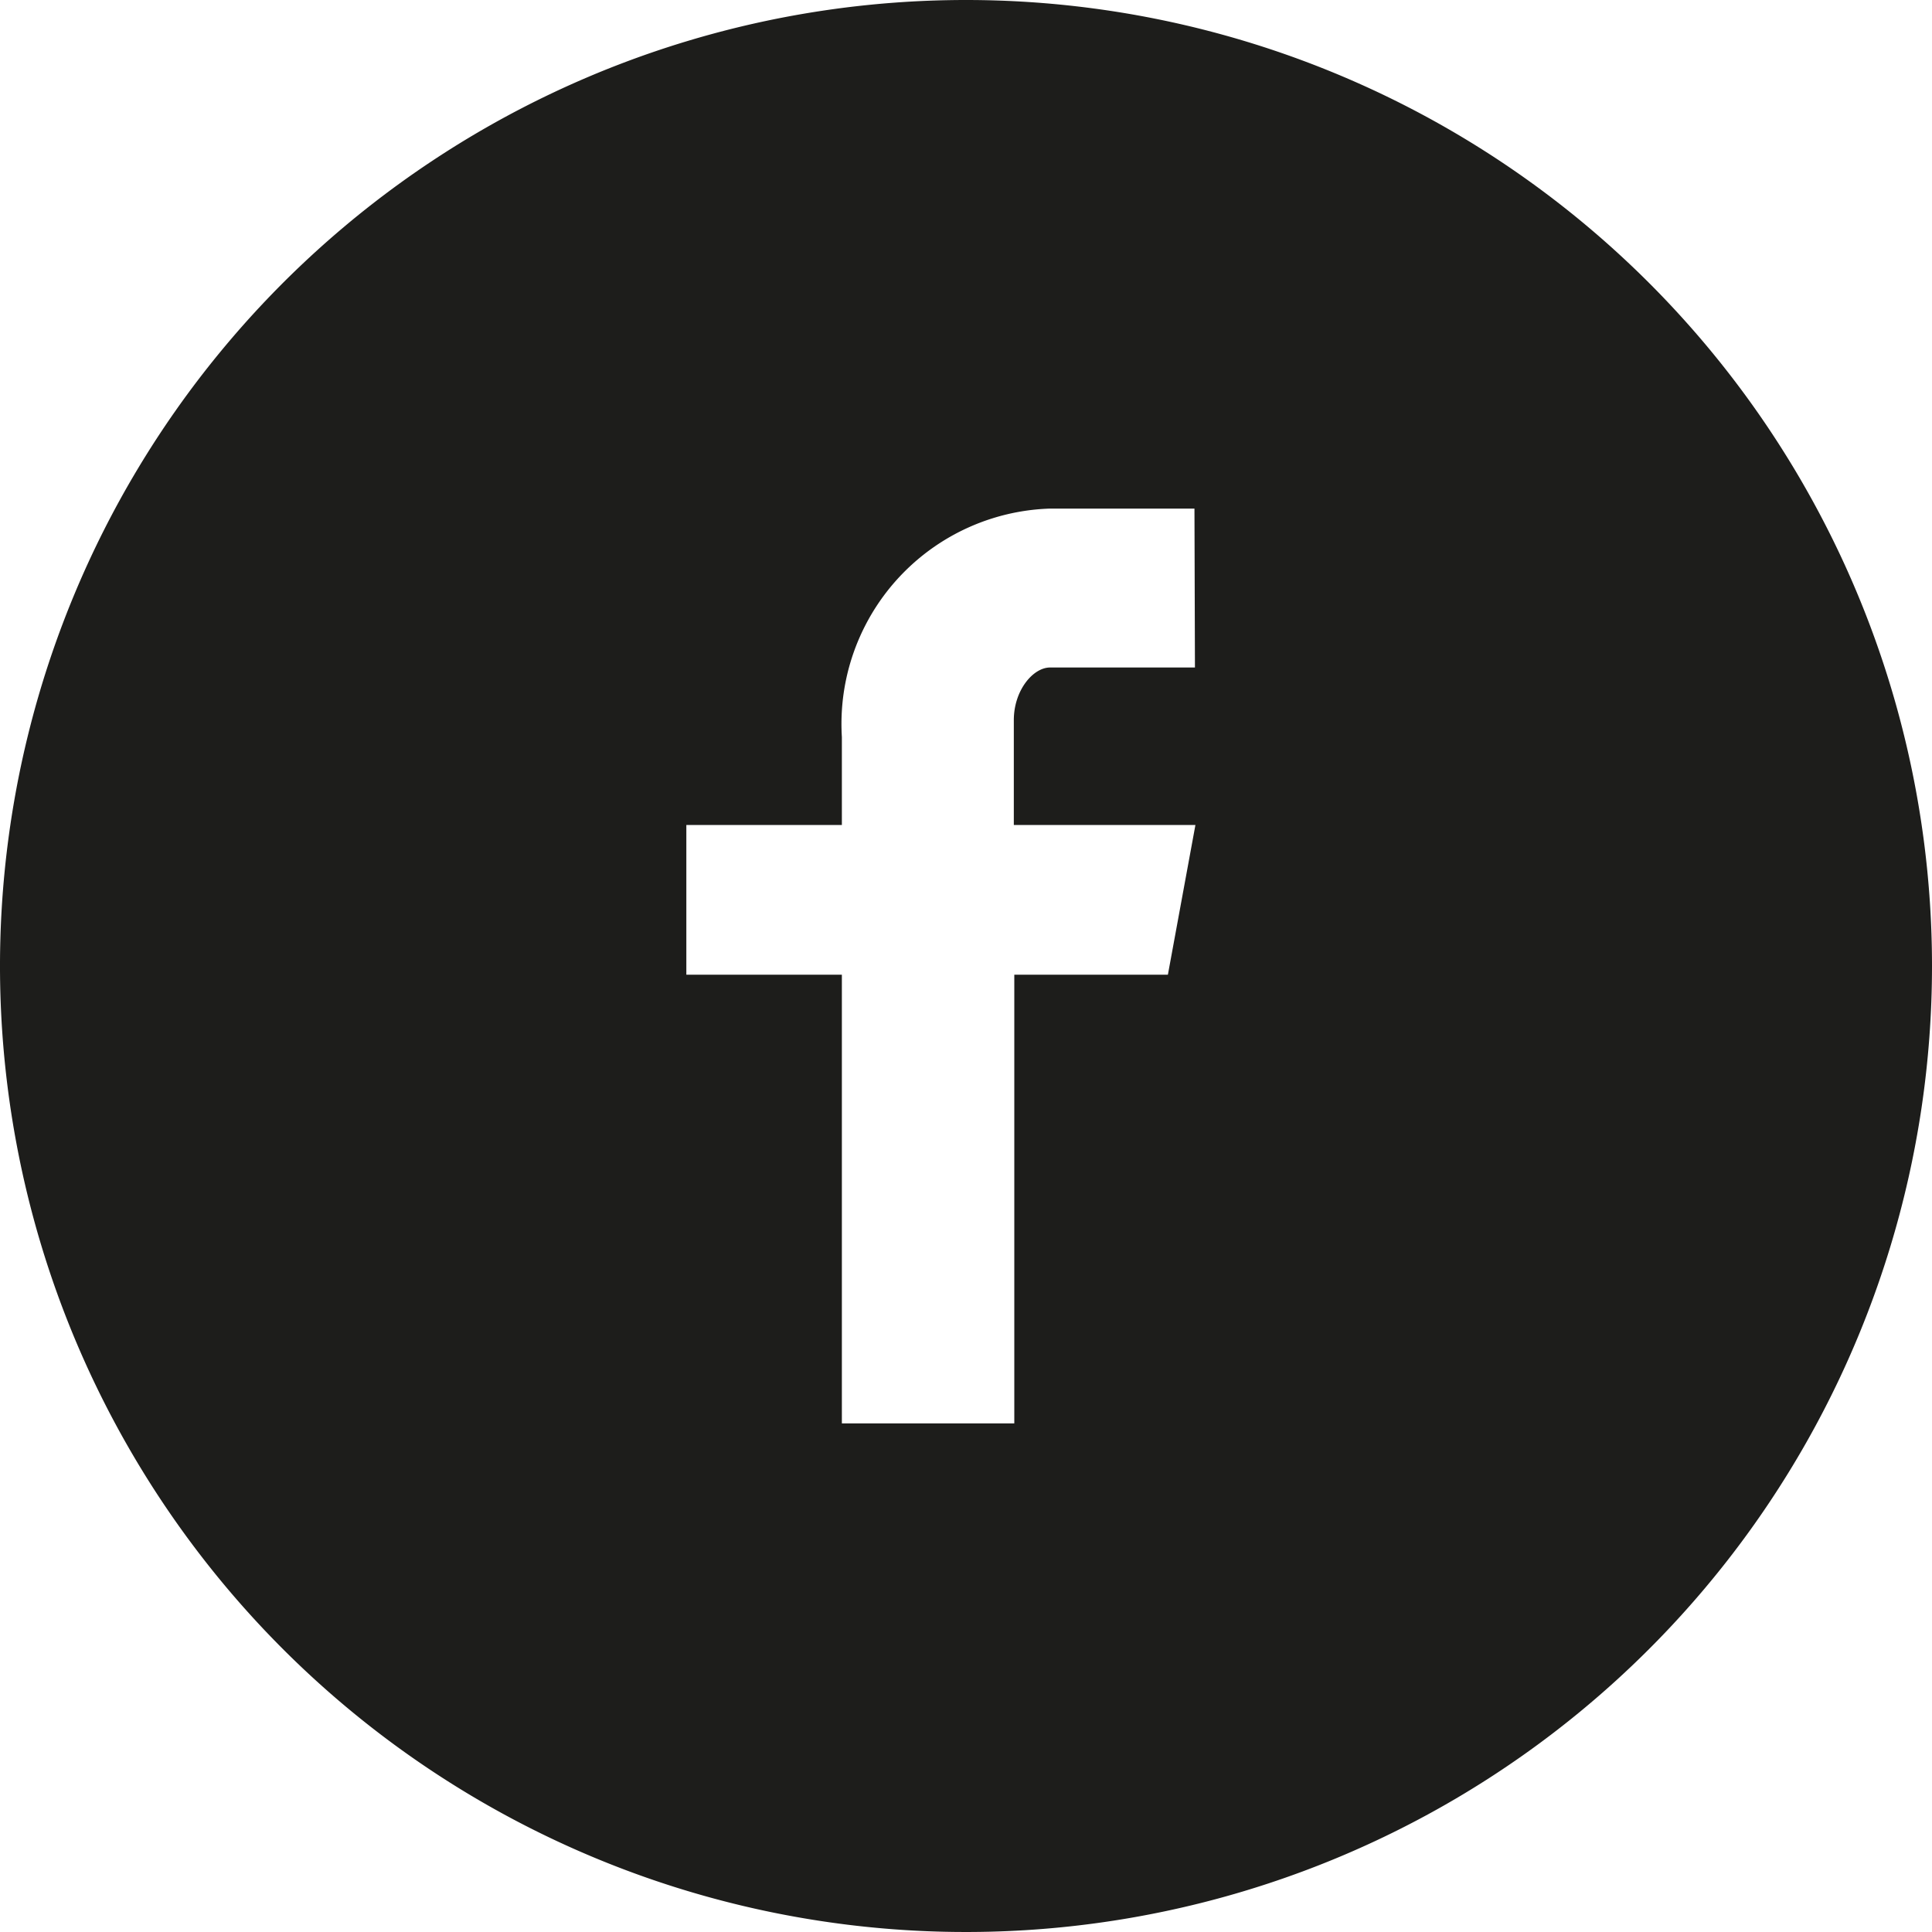
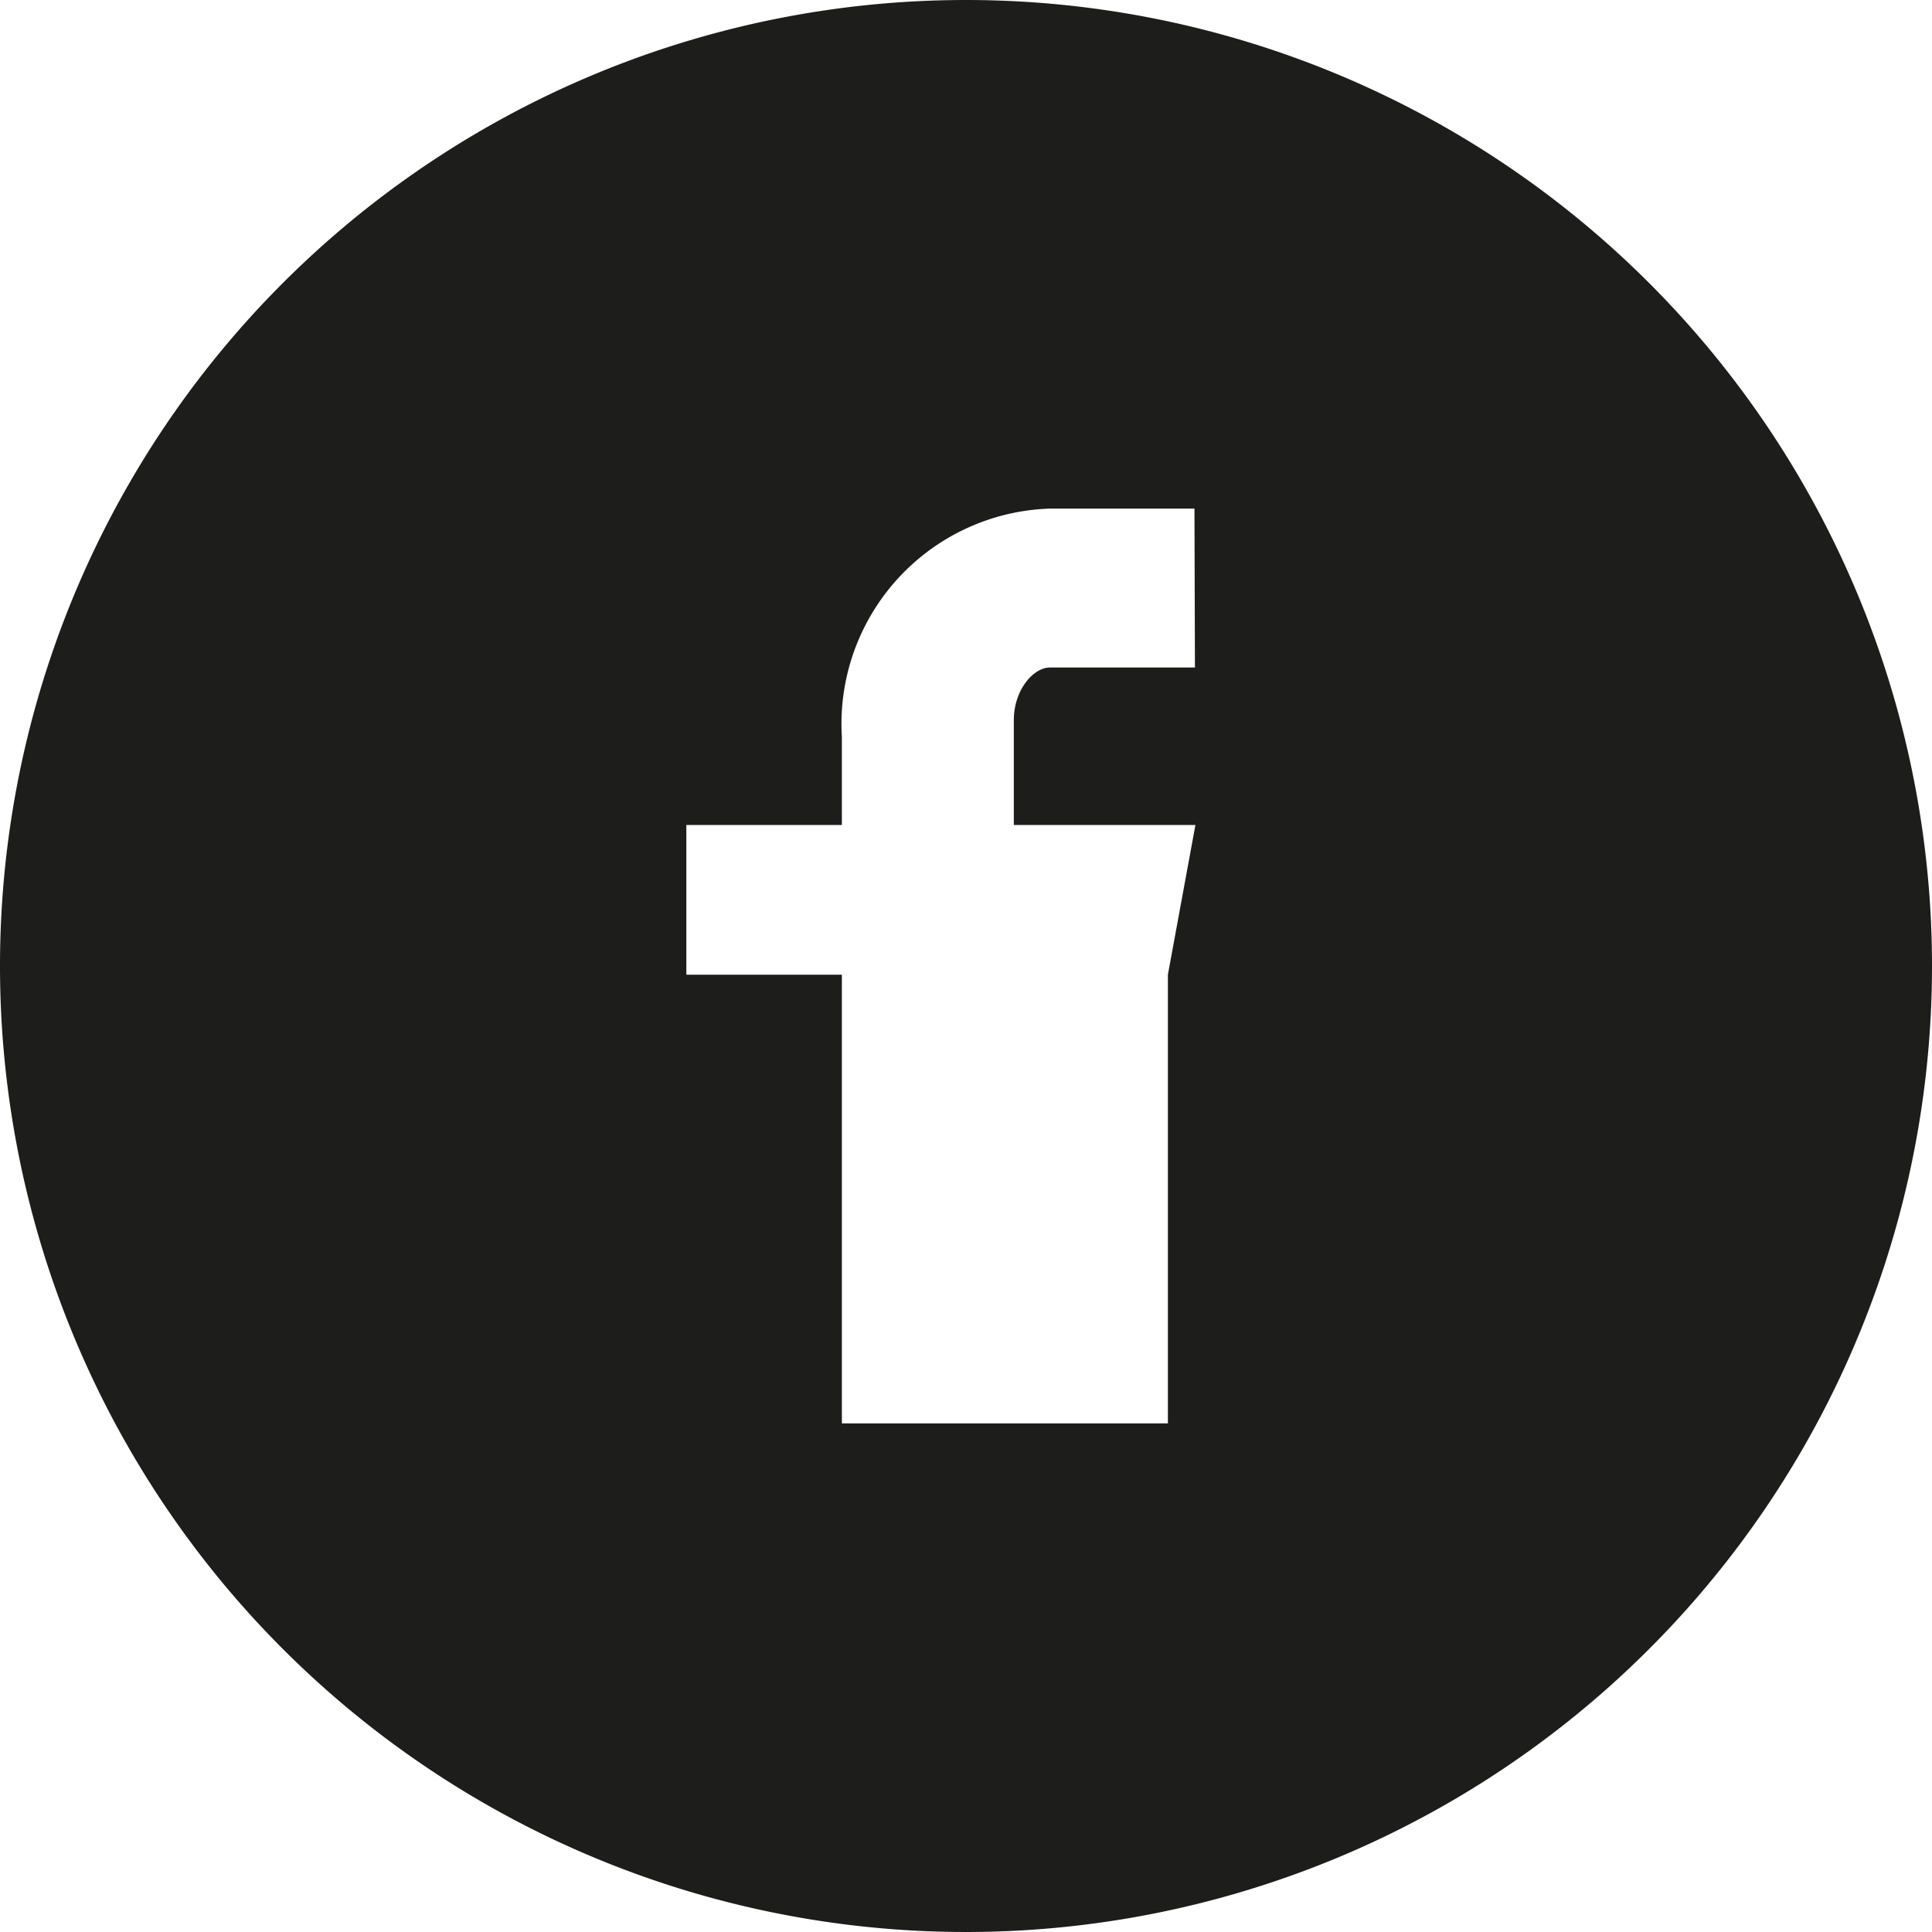
<svg xmlns="http://www.w3.org/2000/svg" id="Vrstva_1" data-name="Vrstva 1" viewBox="0 0 40 40">
  <defs>
    <style>.cls-1{fill:#1d1d1b;}</style>
  </defs>
  <title>LDSeating_Ico_FB</title>
-   <path class="cls-1" d="M24.74,13.82h-3c-.35,0-.75.47-.75,1.09v2.17h3.76l-.57,3.1H21v9.29H17.43V20.18H14.21v-3.1h3.22V15.26a4.46,4.46,0,0,1,4.3-4.73h3ZM20,0A20,20,0,1,0,40,20,20,20,0,0,0,20,0" />
+   <path class="cls-1" d="M24.74,13.82h-3c-.35,0-.75.47-.75,1.09v2.17h3.76l-.57,3.1v9.29H17.43V20.18H14.21v-3.1h3.22V15.26a4.46,4.46,0,0,1,4.3-4.73h3ZM20,0A20,20,0,1,0,40,20,20,20,0,0,0,20,0" />
</svg>